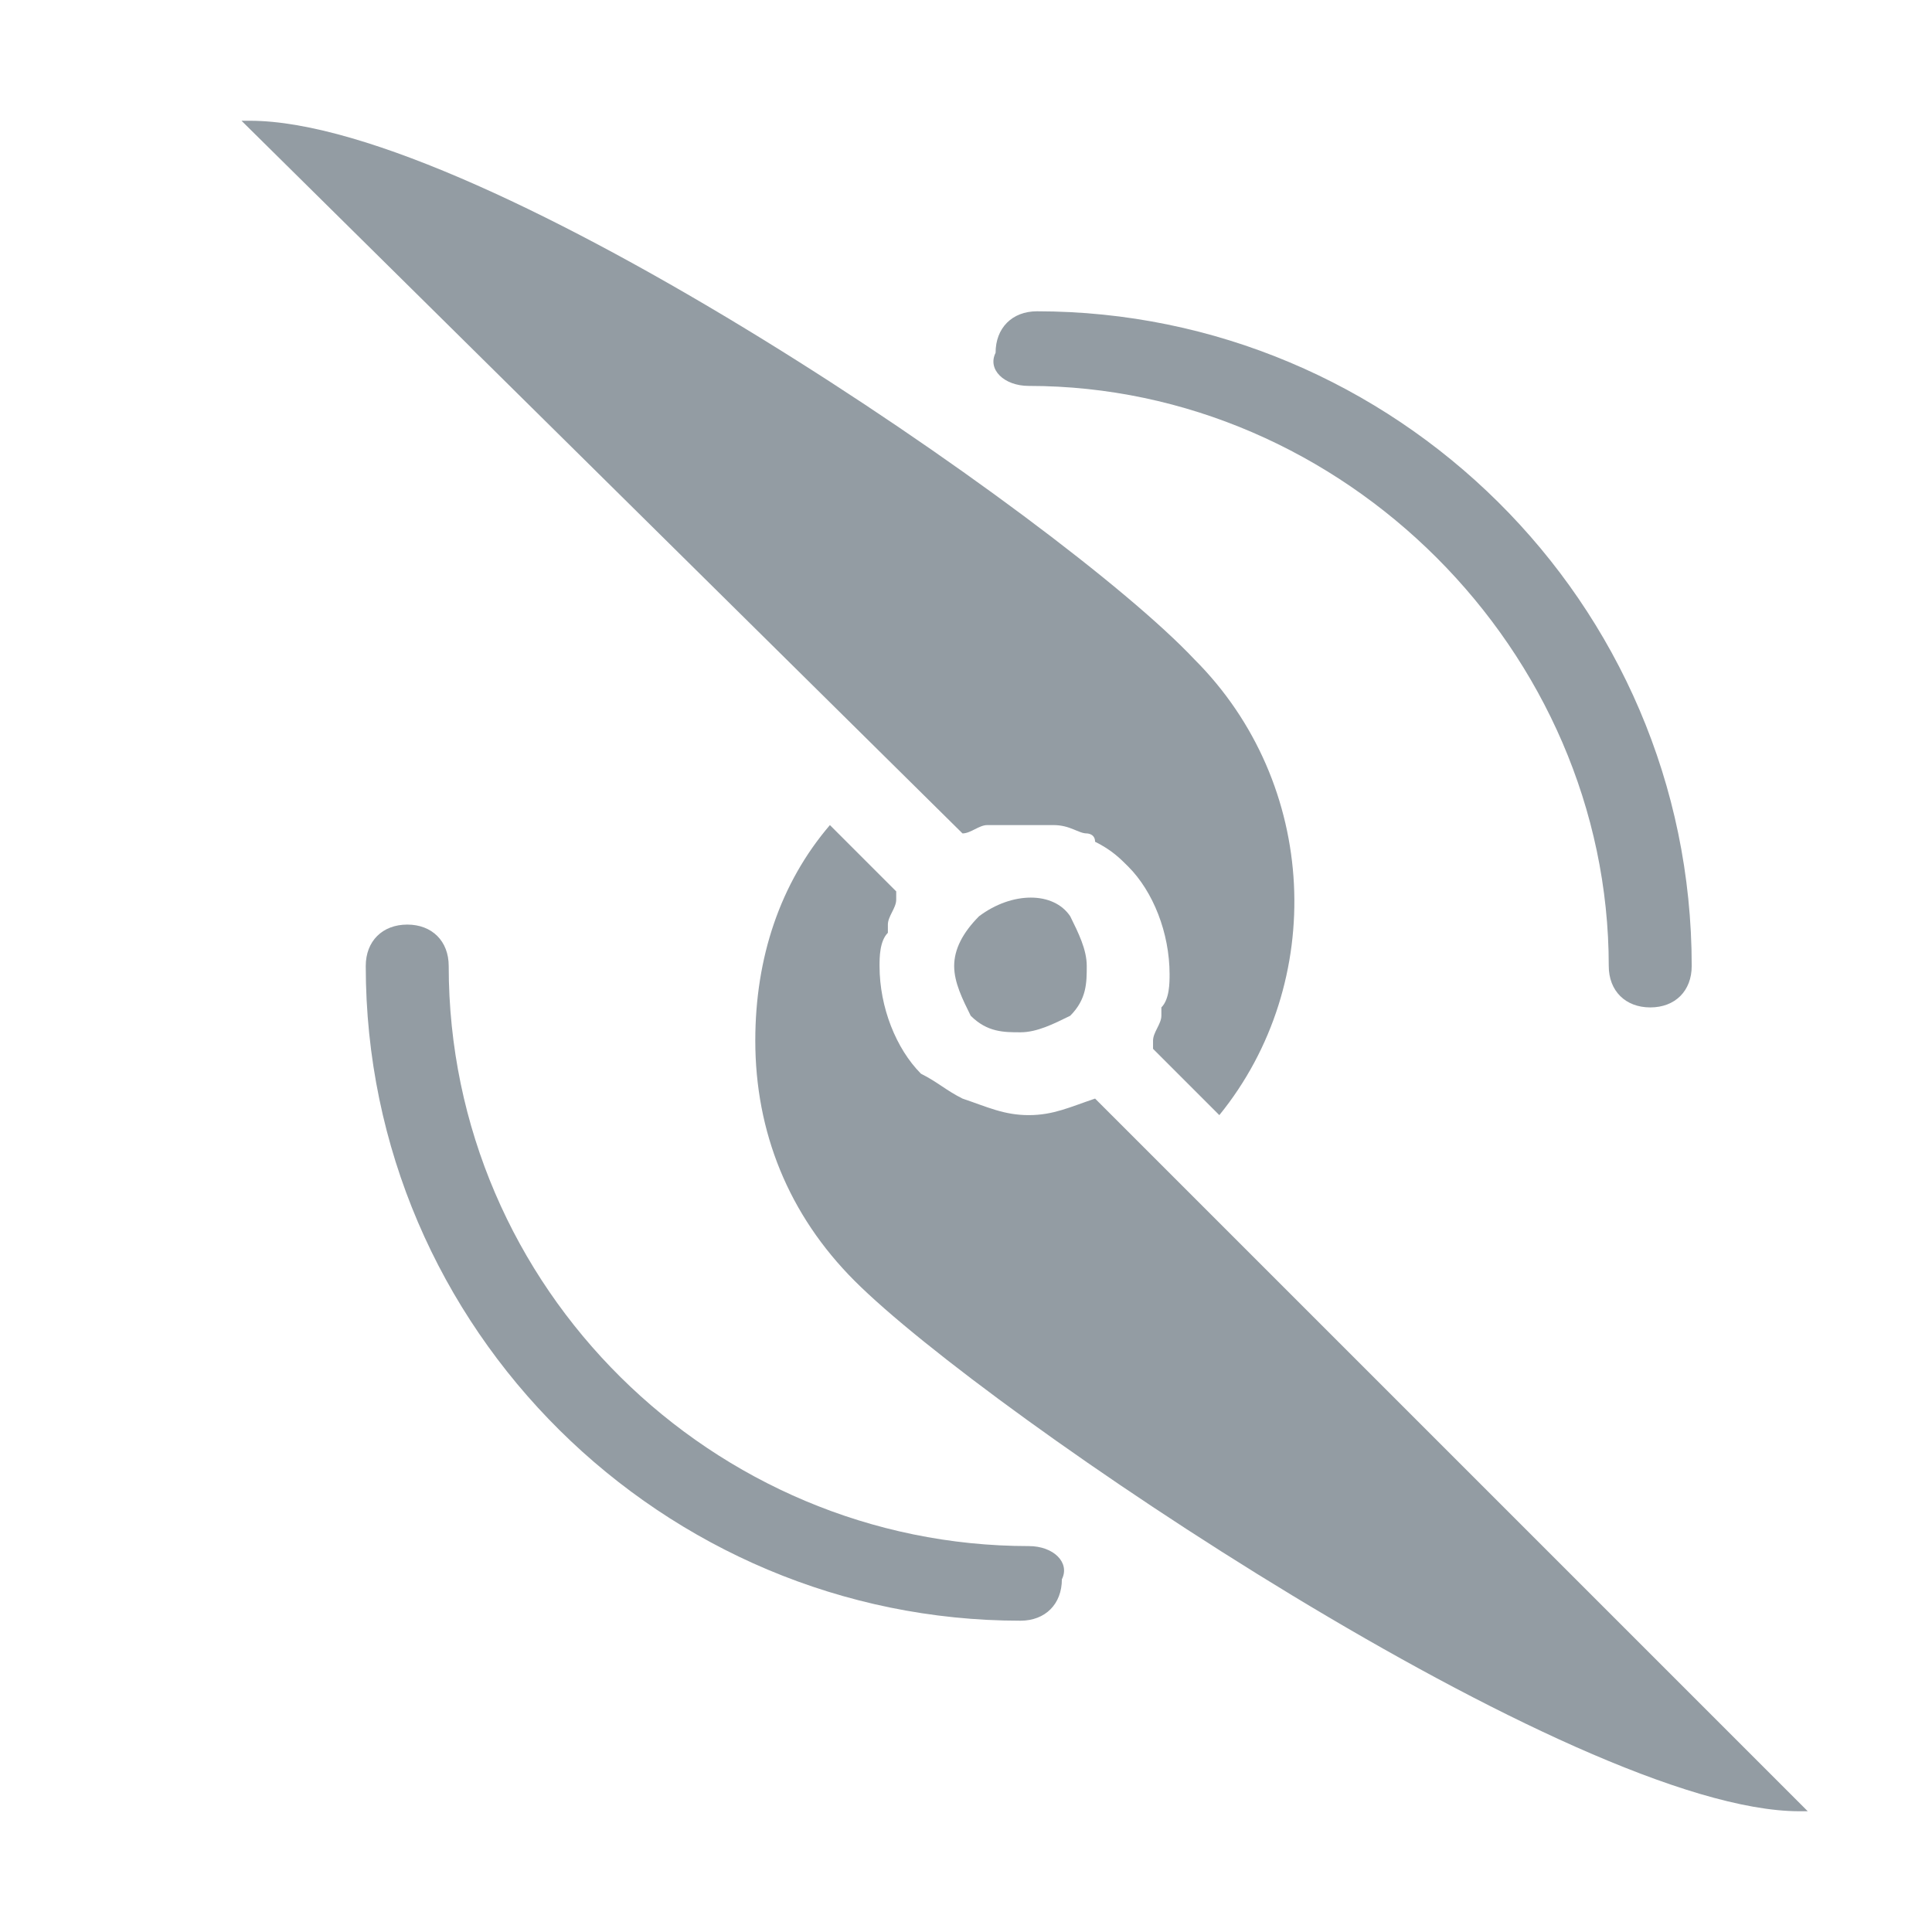
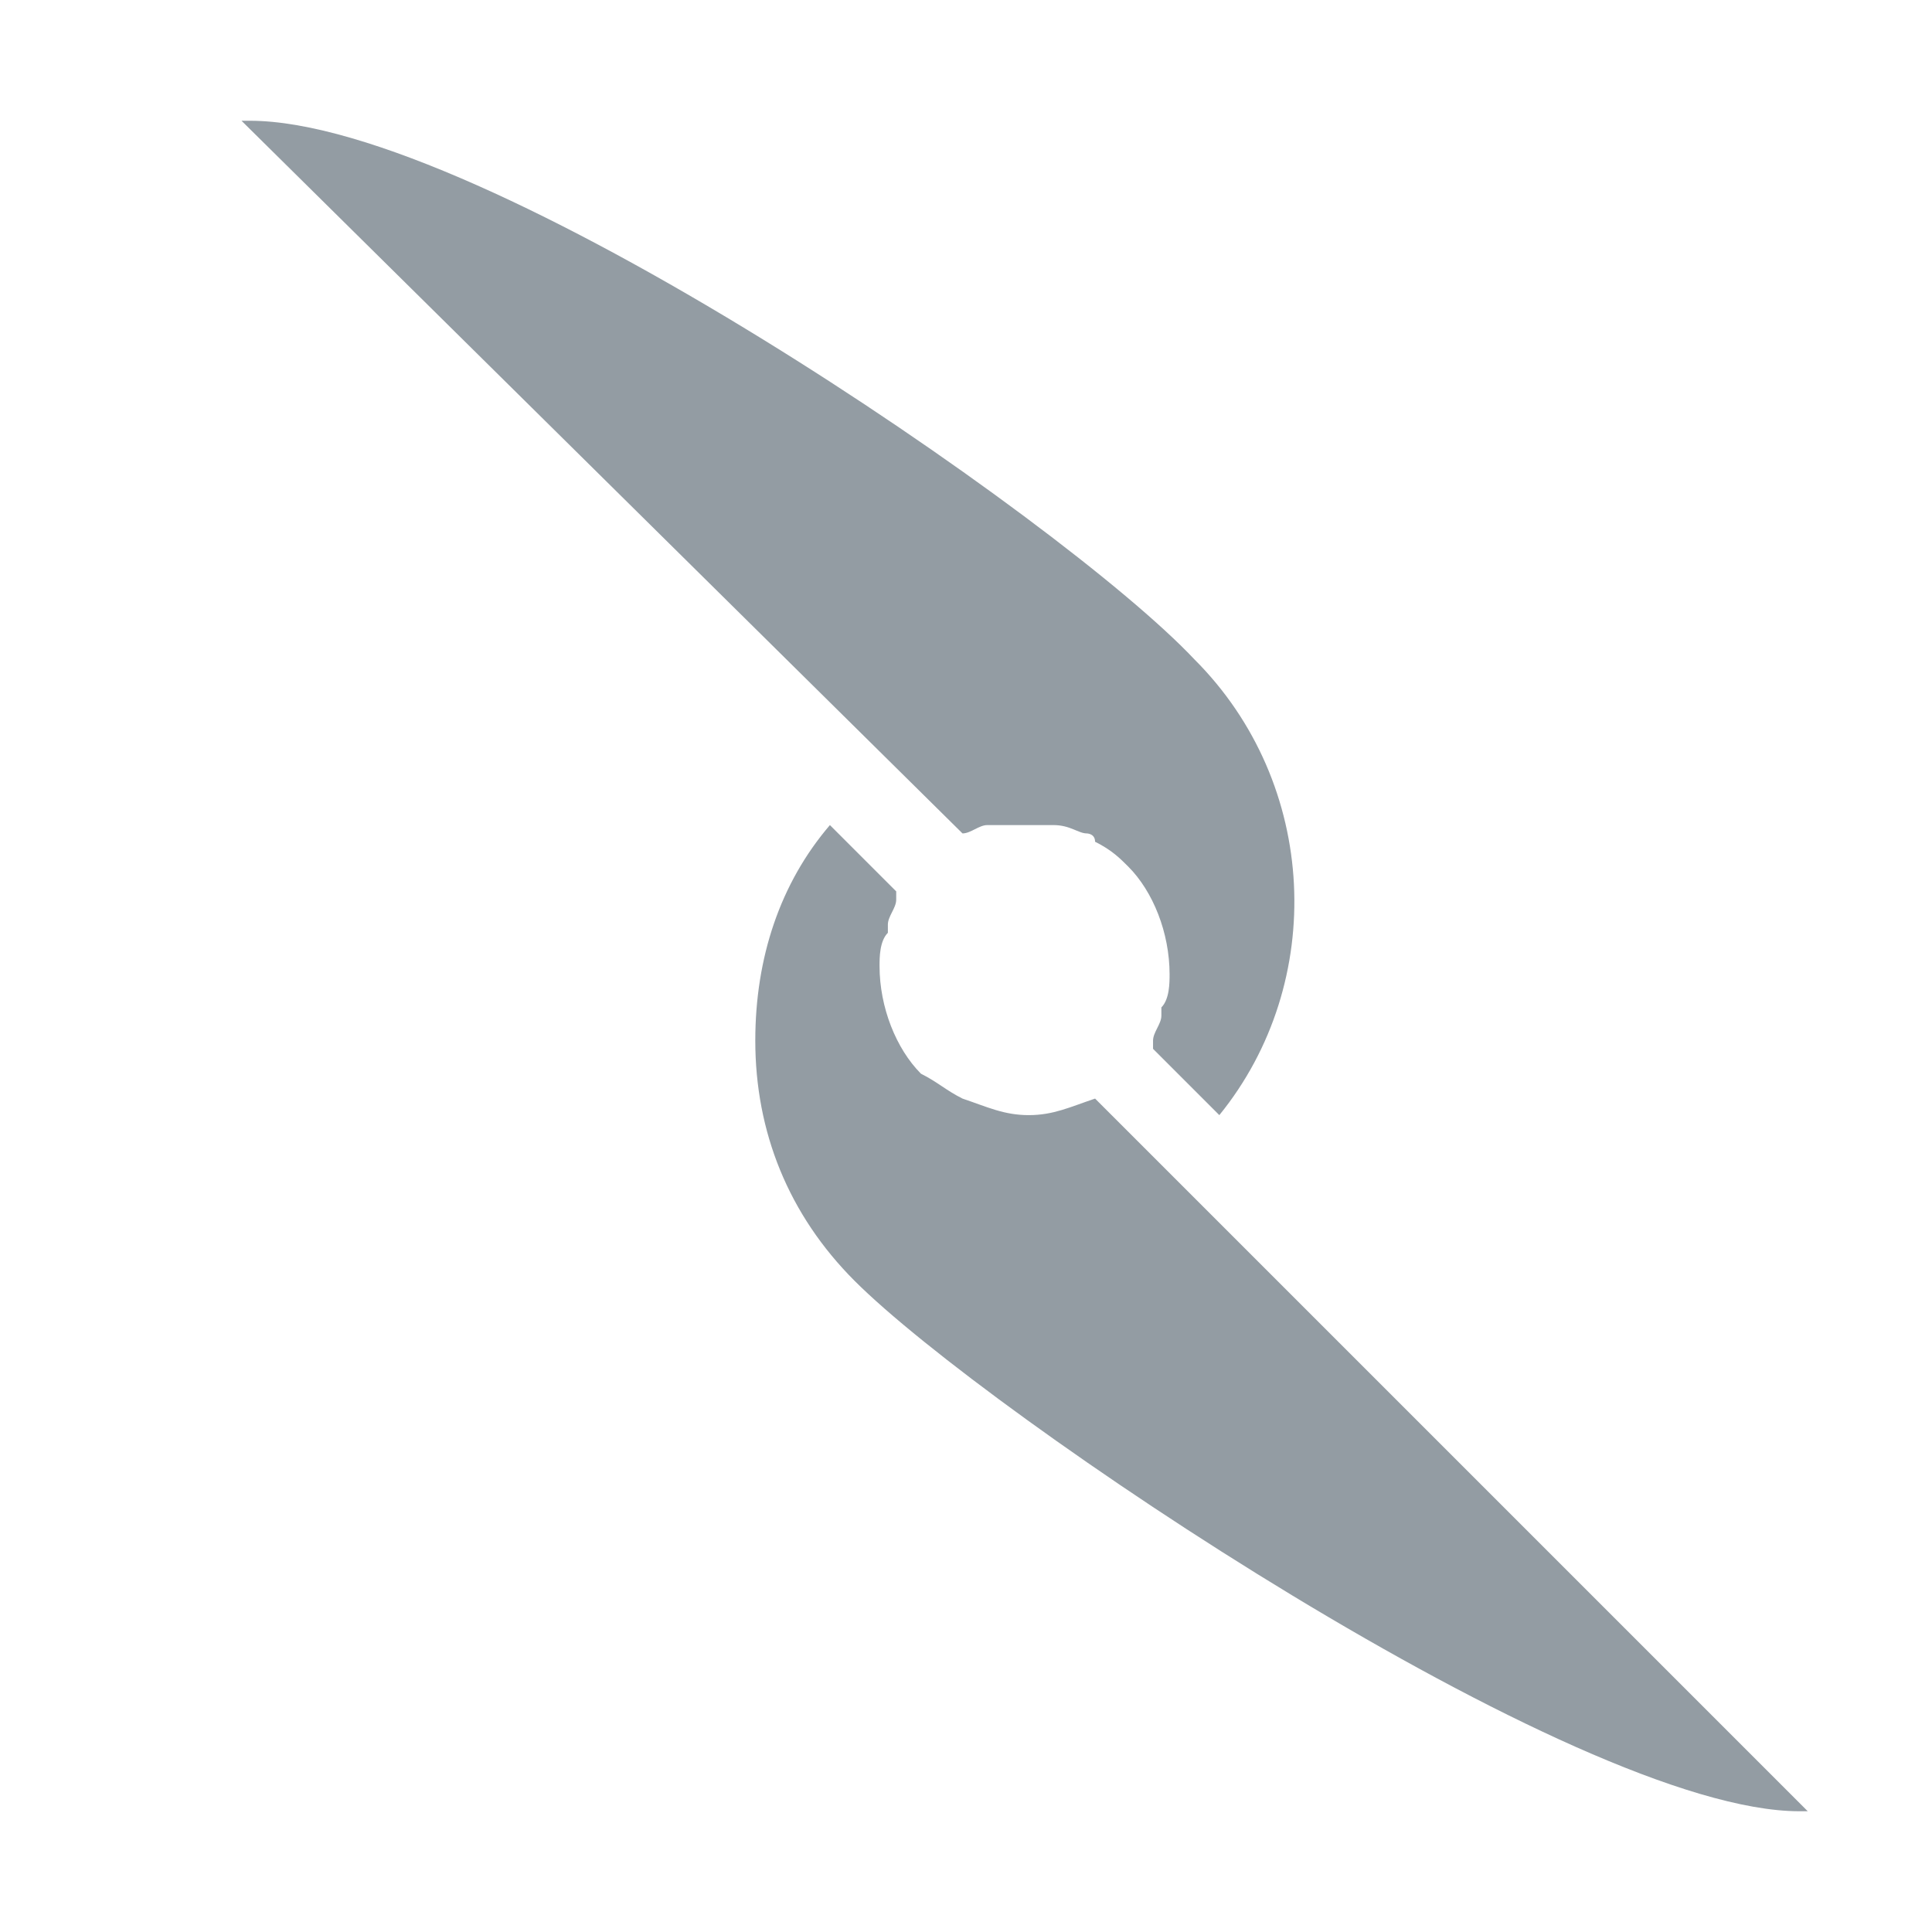
<svg xmlns="http://www.w3.org/2000/svg" width="16" height="16" viewBox="0 0 16 16" fill="none">
-   <path d="M8.108 7.588C7.971 7.726 7.902 7.863 7.902 8C7.902 8.137 7.971 8.275 8.039 8.412C8.176 8.549 8.314 8.549 8.451 8.549C8.588 8.549 8.725 8.48 8.863 8.412C9 8.275 9 8.137 9 8C9 7.863 8.931 7.726 8.863 7.588C8.725 7.382 8.382 7.382 8.108 7.588Z" fill="#939CA3" />
  <path d="M7.971 6.902C8.039 6.902 8.108 6.833 8.176 6.833H8.725C8.863 6.833 8.931 6.902 9 6.902C9 6.902 9.069 6.902 9.069 6.971C9.206 7.039 9.275 7.108 9.343 7.176C9.549 7.382 9.686 7.725 9.686 8.069C9.686 8.137 9.686 8.275 9.618 8.343V8.412C9.618 8.48 9.549 8.549 9.549 8.618V8.686L10.098 9.235C10.99 8.137 10.922 6.49 9.892 5.461C8.794 4.294 3.99 1 2.069 1H2L7.971 6.902ZM9.069 9.098C8.863 9.167 8.725 9.235 8.52 9.235C8.314 9.235 8.176 9.167 7.971 9.098C7.833 9.029 7.765 8.961 7.627 8.892C7.422 8.686 7.284 8.343 7.284 8C7.284 7.931 7.284 7.794 7.353 7.725V7.657C7.353 7.588 7.422 7.52 7.422 7.451V7.382L6.873 6.833C6.461 7.314 6.255 7.931 6.255 8.618C6.255 9.373 6.529 10.059 7.078 10.608C8.176 11.706 13.049 15 14.902 15H14.971L9.069 9.098C9.137 9.098 9.137 9.098 9.069 9.098Z" fill="#939CA3" />
-   <path d="M8.52 12.804C5.912 12.804 3.716 10.677 3.716 8C3.716 7.794 3.578 7.657 3.373 7.657C3.167 7.657 3.029 7.794 3.029 8C3.029 11.02 5.5 13.422 8.451 13.422C8.657 13.422 8.794 13.284 8.794 13.079C8.863 12.941 8.726 12.804 8.52 12.804ZM13.323 8C13.323 8.206 13.461 8.343 13.667 8.343C13.873 8.343 14.01 8.206 14.01 8C14.01 4.98 11.539 2.578 8.588 2.578C8.382 2.578 8.245 2.716 8.245 2.922C8.176 3.059 8.314 3.196 8.52 3.196C11.127 3.196 13.323 5.392 13.323 8Z" fill="#939CA3" />
</svg>